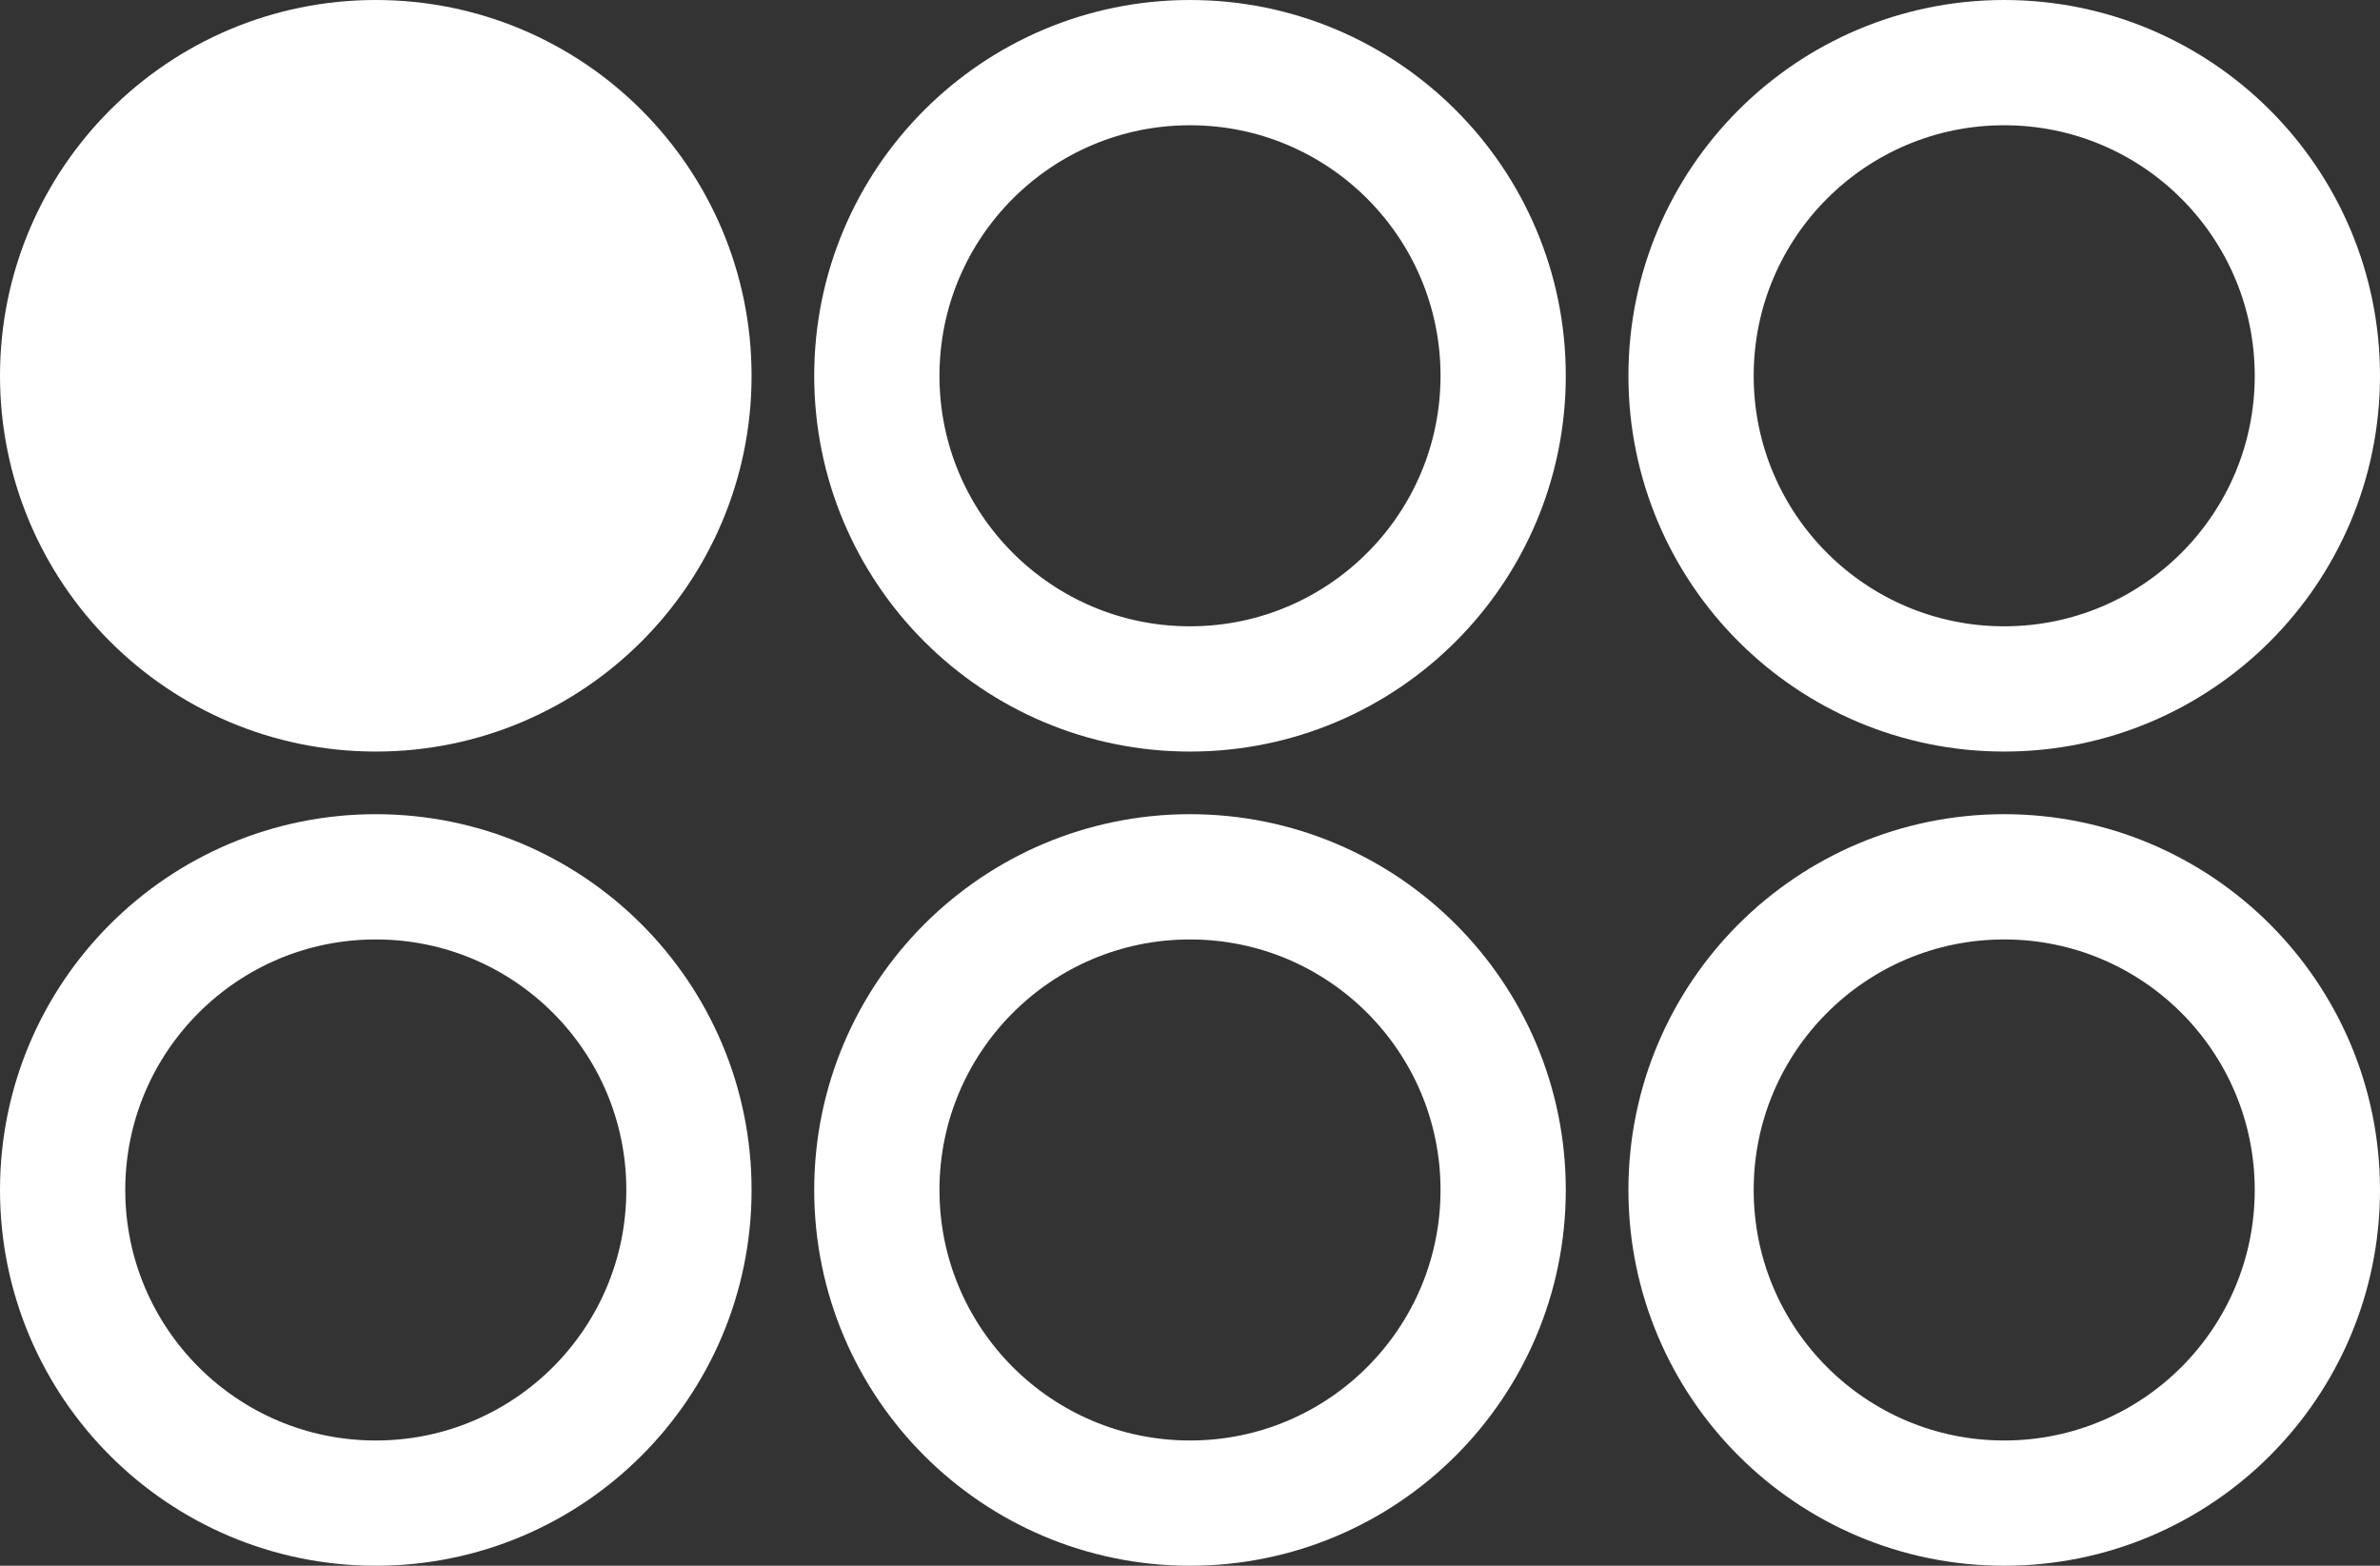
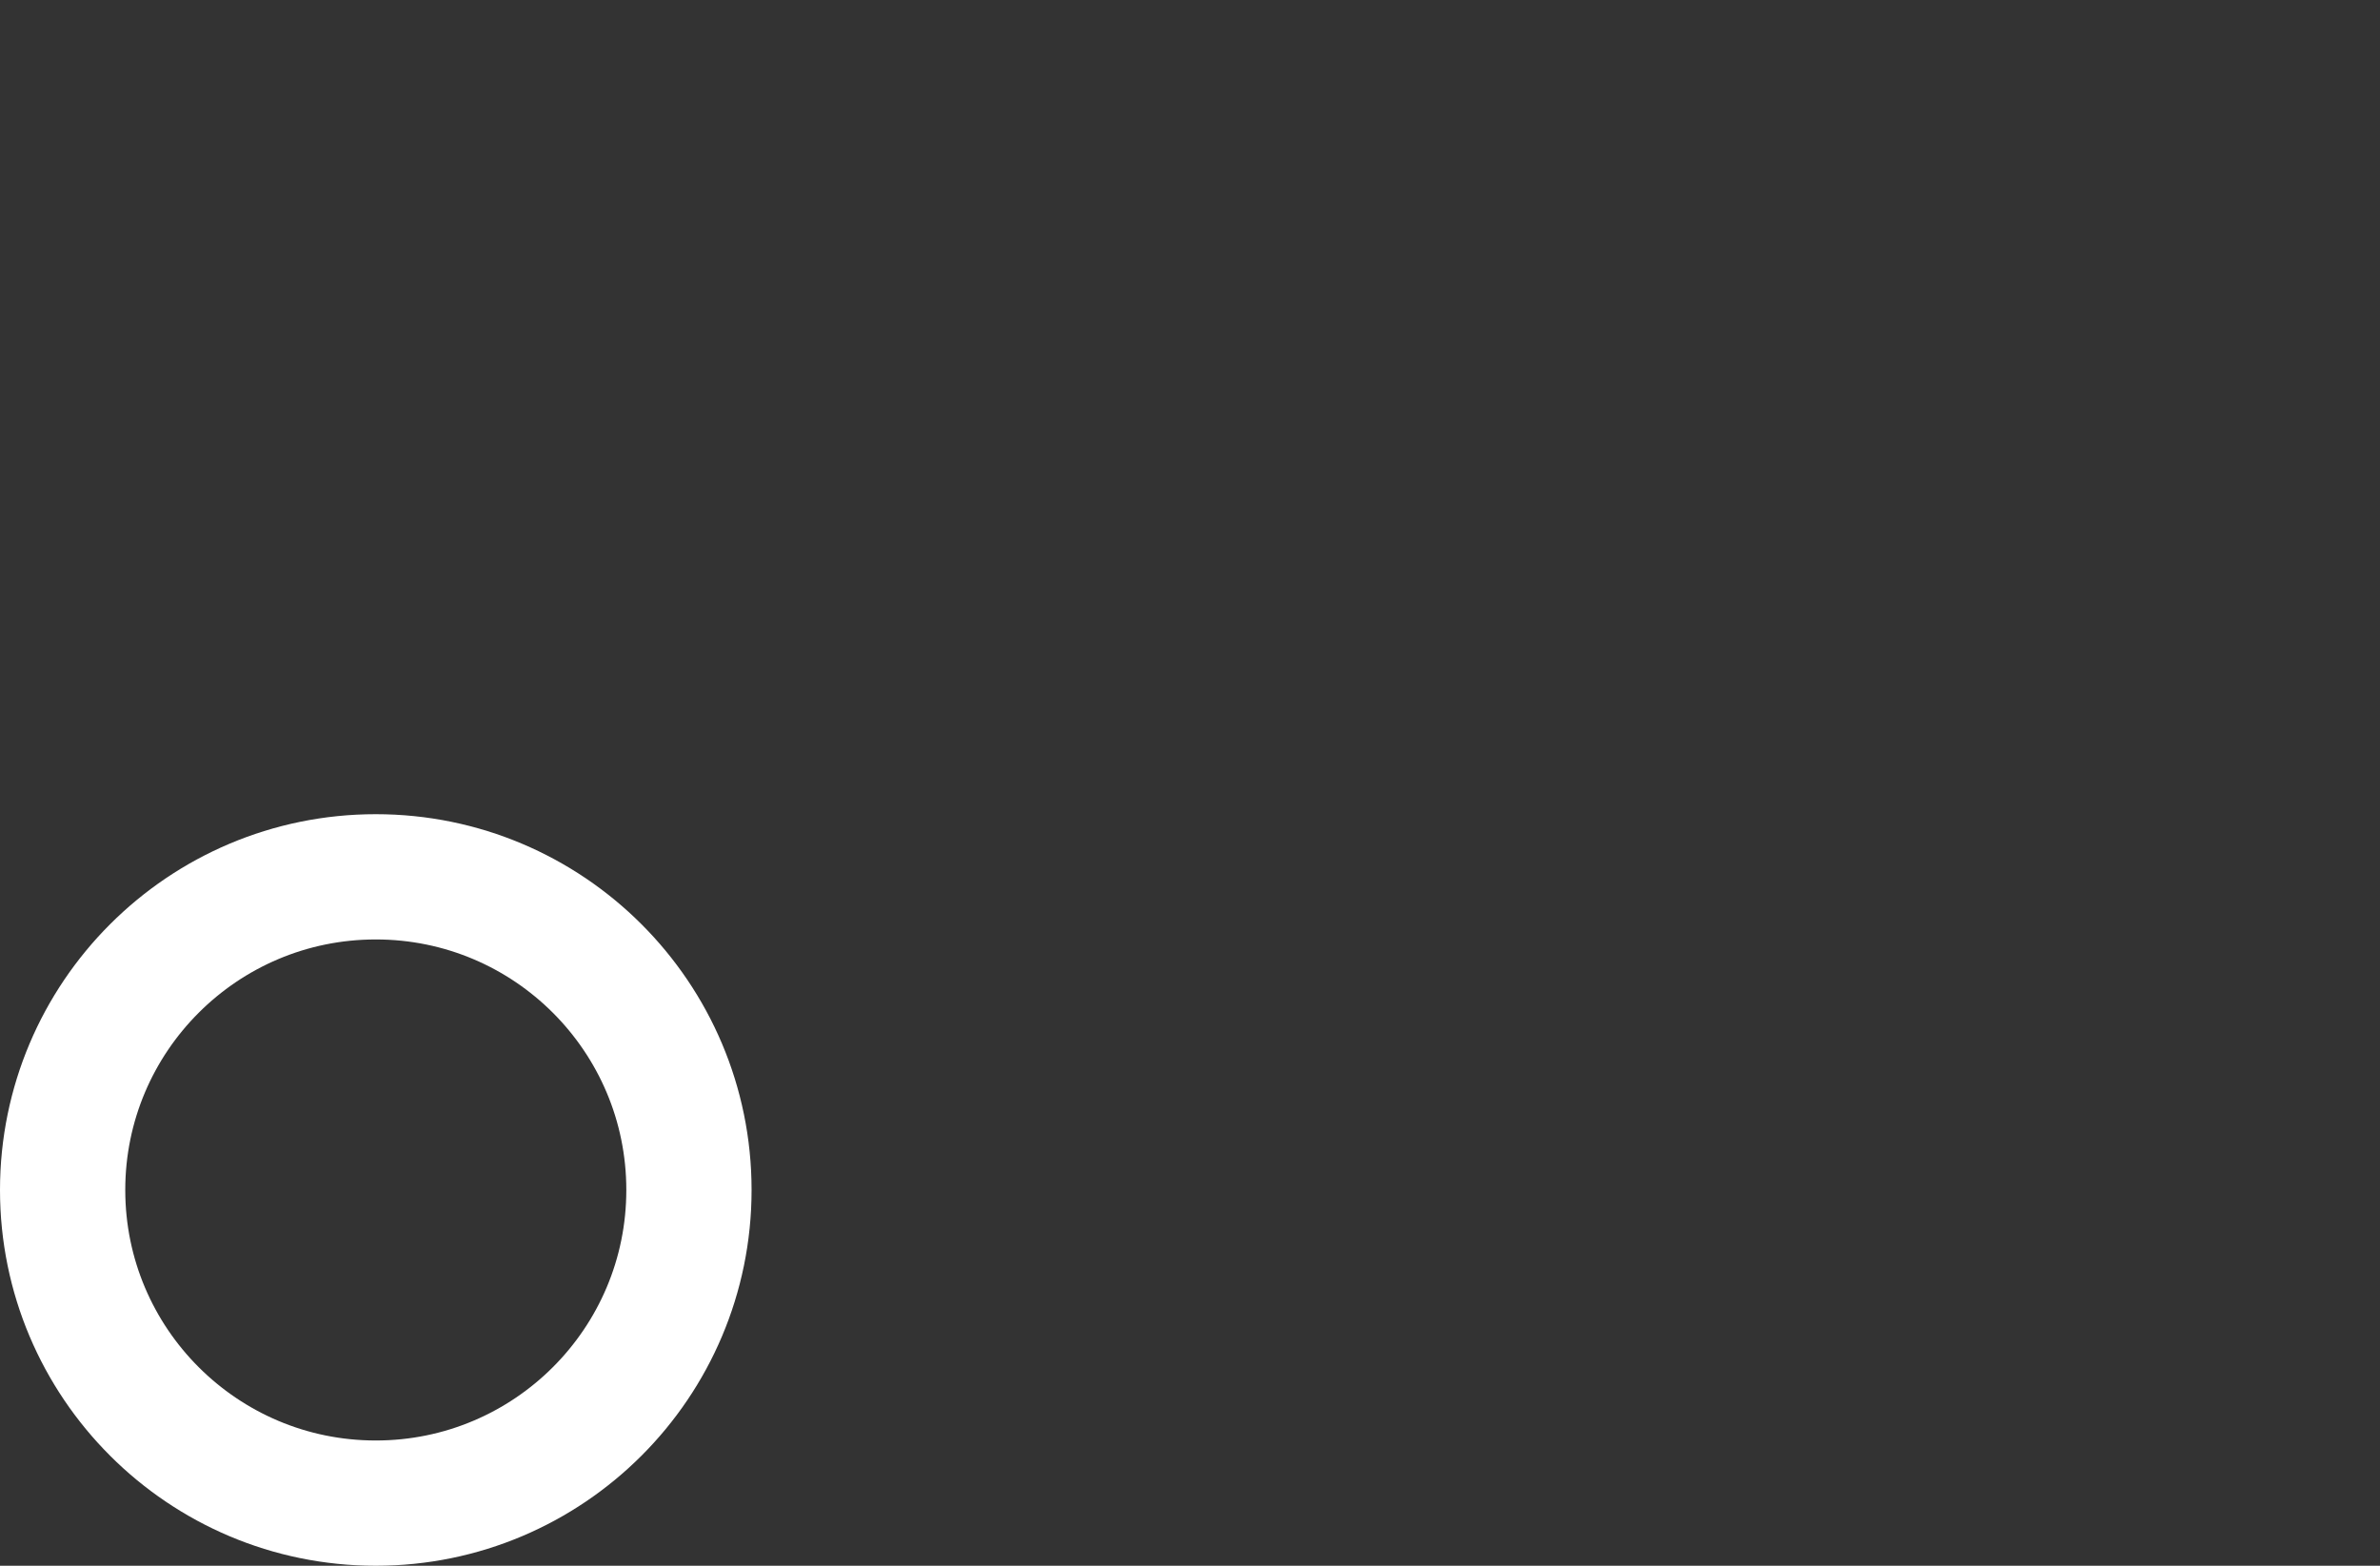
<svg xmlns="http://www.w3.org/2000/svg" xmlns:ns1="http://sodipodi.sourceforge.net/DTD/sodipodi-0.dtd" xmlns:ns2="http://www.inkscape.org/namespaces/inkscape" xmlns:ns3="https://boxy-svg.com" viewBox="0 0 19 12.5" version="1.1" id="svg16" ns1:docname="y.svg" width="19" height="12.5" ns2:version="1.1 (c68e22c387, 2021-05-23)">
  <rect x="0" y="0" width="19" height="12.5" fill="#333333" stroke="none" />
  <defs id="defs20" />
  <ns1:namedview id="namedview18" pagecolor="#ffffff" bordercolor="#666666" borderopacity="1.0" ns2:pageshadow="2" ns2:pageopacity="0.0" ns2:pagecheckerboard="0" showgrid="false" ns2:zoom="11.934066" ns2:cx="45.541897" ns2:cy="5.9912523" ns2:window-width="1920" ns2:window-height="1017" ns2:window-x="-8" ns2:window-y="-8" ns2:window-maximized="1" ns2:current-layer="svg16" />
-   <circle style="fill:none;stroke:#ffffff;paint-order:stroke;stroke-opacity:1" cx="9.5" cy="3" ns3:origin="0.5 2.208" id="ellipse4" r="2.5" />
-   <circle style="fill:#ffffff;fill-rule:evenodd;stroke:#ffffff;stroke-opacity:1;fill-opacity:1" cx="3" cy="3" ns3:origin="0.5 2.208" id="ellipse6" r="2.5" />
-   <circle style="fill:none;stroke:#ffffff;stroke-opacity:1" cx="16" cy="3" ns3:origin="0.5 2.208" id="ellipse8" r="2.5" />
-   <circle style="fill:none;stroke:#ffffff;paint-order:stroke;stroke-opacity:1" cx="9.5" cy="9.5" ns3:origin="0.5 2.208" id="ellipse10" r="2.5" />
  <circle style="fill:none;fill-rule:evenodd;stroke:#ffffff;stroke-opacity:1" cx="3" cy="9.5" ns3:origin="0.5 2.208" id="ellipse12" r="2.5" />
-   <circle style="fill:none;stroke:#ffffff;stroke-opacity:1" cx="16" cy="9.5" ns3:origin="0.5 2.208" id="ellipse14" r="2.5" />
</svg>